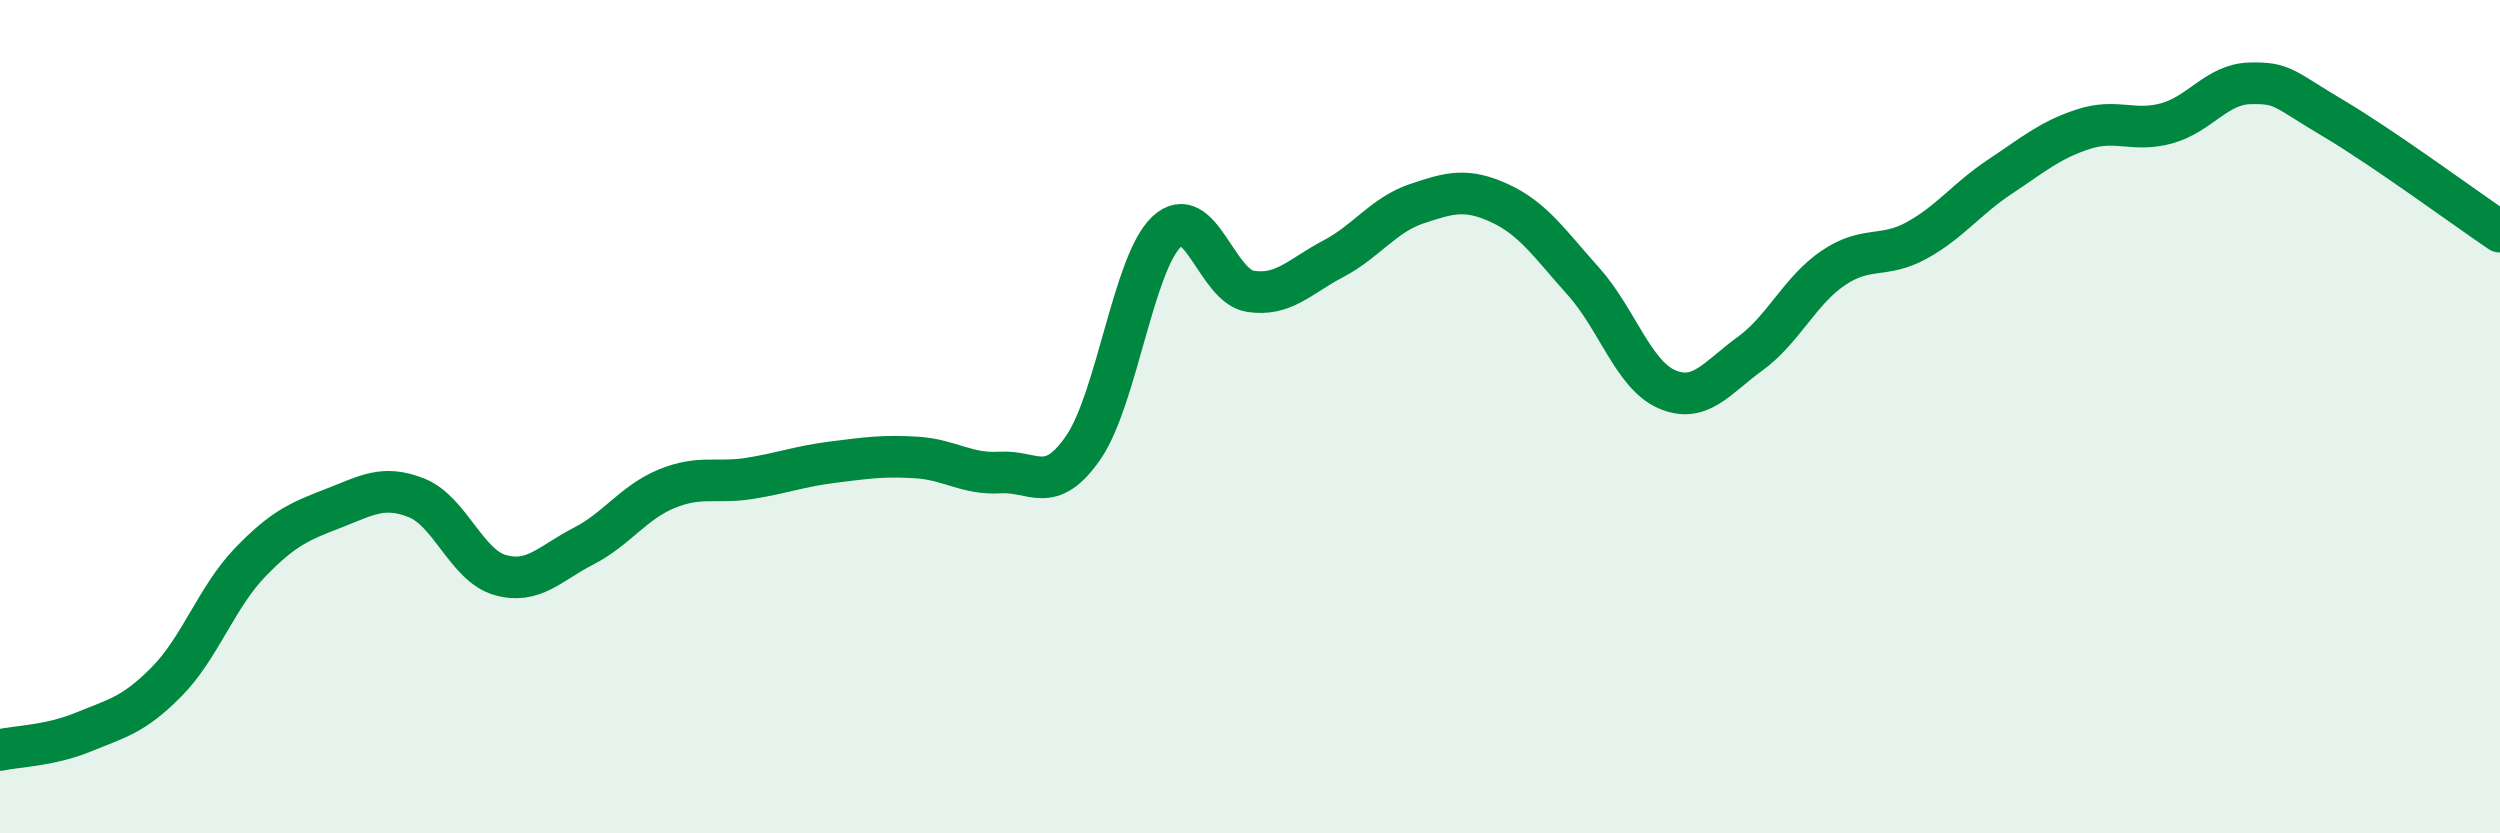
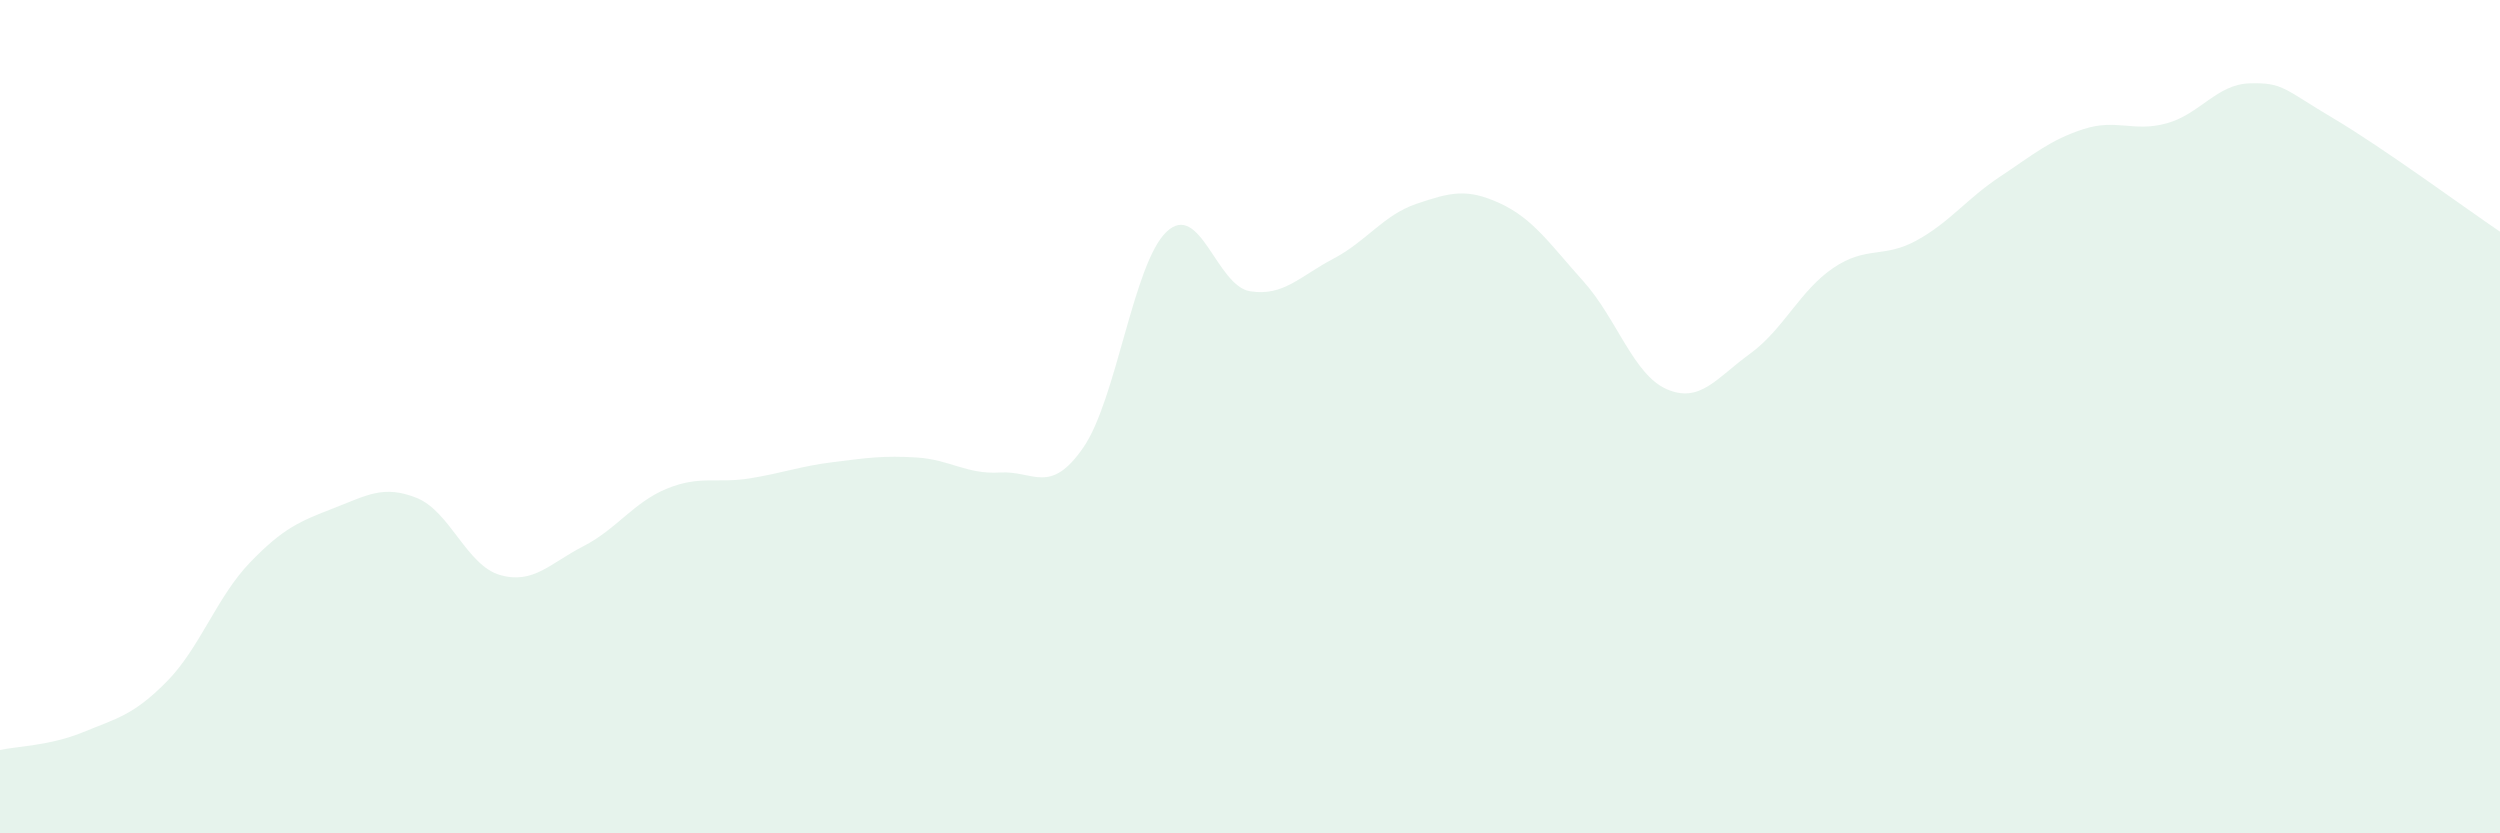
<svg xmlns="http://www.w3.org/2000/svg" width="60" height="20" viewBox="0 0 60 20">
  <path d="M 0,18 C 0.4,17.91 1.2,17.9 2,17.57 C 2.8,17.24 3.2,17.17 4,16.36 C 4.8,15.55 5.2,14.33 6,13.5 C 6.8,12.67 7.2,12.51 8,12.2 C 8.8,11.89 9.2,11.63 10,11.95 C 10.8,12.27 11.2,13.57 12,13.8 C 12.8,14.03 13.2,13.52 14,13.11 C 14.8,12.7 15.2,12.06 16,11.73 C 16.8,11.4 17.2,11.61 18,11.48 C 18.8,11.35 19.2,11.19 20,11.09 C 20.8,10.99 21.2,10.93 22,10.98 C 22.8,11.03 23.2,11.39 24,11.34 C 24.8,11.29 25.2,11.9 26,10.74 C 26.8,9.58 27.2,6.31 28,5.56 C 28.8,4.81 29.2,6.86 30,6.99 C 30.8,7.12 31.2,6.63 32,6.21 C 32.8,5.79 33.2,5.16 34,4.89 C 34.8,4.62 35.2,4.51 36,4.88 C 36.8,5.25 37.2,5.86 38,6.75 C 38.8,7.64 39.2,8.99 40,9.34 C 40.8,9.69 41.2,9.07 42,8.49 C 42.8,7.91 43.2,6.97 44,6.43 C 44.8,5.89 45.2,6.21 46,5.77 C 46.8,5.33 47.2,4.77 48,4.24 C 48.8,3.71 49.2,3.36 50,3.1 C 50.8,2.84 51.2,3.18 52,2.96 C 52.8,2.74 53.2,2.02 54,2 C 54.8,1.98 54.8,2.13 56,2.84 C 57.2,3.55 59.2,5.02 60,5.56L60 20L0 20Z" fill="#008740" opacity="0.1" stroke-linecap="round" stroke-linejoin="round" />
-   <path d="M 0,18 C 0.4,17.91 1.2,17.9 2,17.57 C 2.8,17.24 3.2,17.17 4,16.36 C 4.8,15.55 5.2,14.33 6,13.5 C 6.8,12.67 7.2,12.51 8,12.2 C 8.8,11.89 9.2,11.63 10,11.95 C 10.8,12.27 11.2,13.57 12,13.8 C 12.8,14.03 13.2,13.52 14,13.11 C 14.8,12.7 15.2,12.06 16,11.73 C 16.8,11.4 17.2,11.61 18,11.48 C 18.8,11.35 19.2,11.19 20,11.09 C 20.8,10.99 21.2,10.93 22,10.98 C 22.8,11.03 23.2,11.39 24,11.34 C 24.8,11.29 25.2,11.9 26,10.74 C 26.8,9.58 27.2,6.31 28,5.56 C 28.8,4.81 29.2,6.86 30,6.99 C 30.8,7.12 31.2,6.63 32,6.21 C 32.8,5.79 33.2,5.16 34,4.89 C 34.8,4.62 35.2,4.51 36,4.88 C 36.8,5.25 37.2,5.86 38,6.75 C 38.8,7.64 39.2,8.99 40,9.34 C 40.8,9.69 41.2,9.07 42,8.49 C 42.8,7.91 43.2,6.97 44,6.43 C 44.8,5.89 45.2,6.21 46,5.77 C 46.8,5.33 47.2,4.77 48,4.24 C 48.8,3.71 49.2,3.36 50,3.1 C 50.8,2.84 51.2,3.18 52,2.96 C 52.8,2.74 53.2,2.02 54,2 C 54.8,1.98 54.8,2.13 56,2.84 C 57.2,3.55 59.2,5.02 60,5.56" stroke="#008740" stroke-width="1" fill="none" stroke-linecap="round" stroke-linejoin="round" />
</svg>